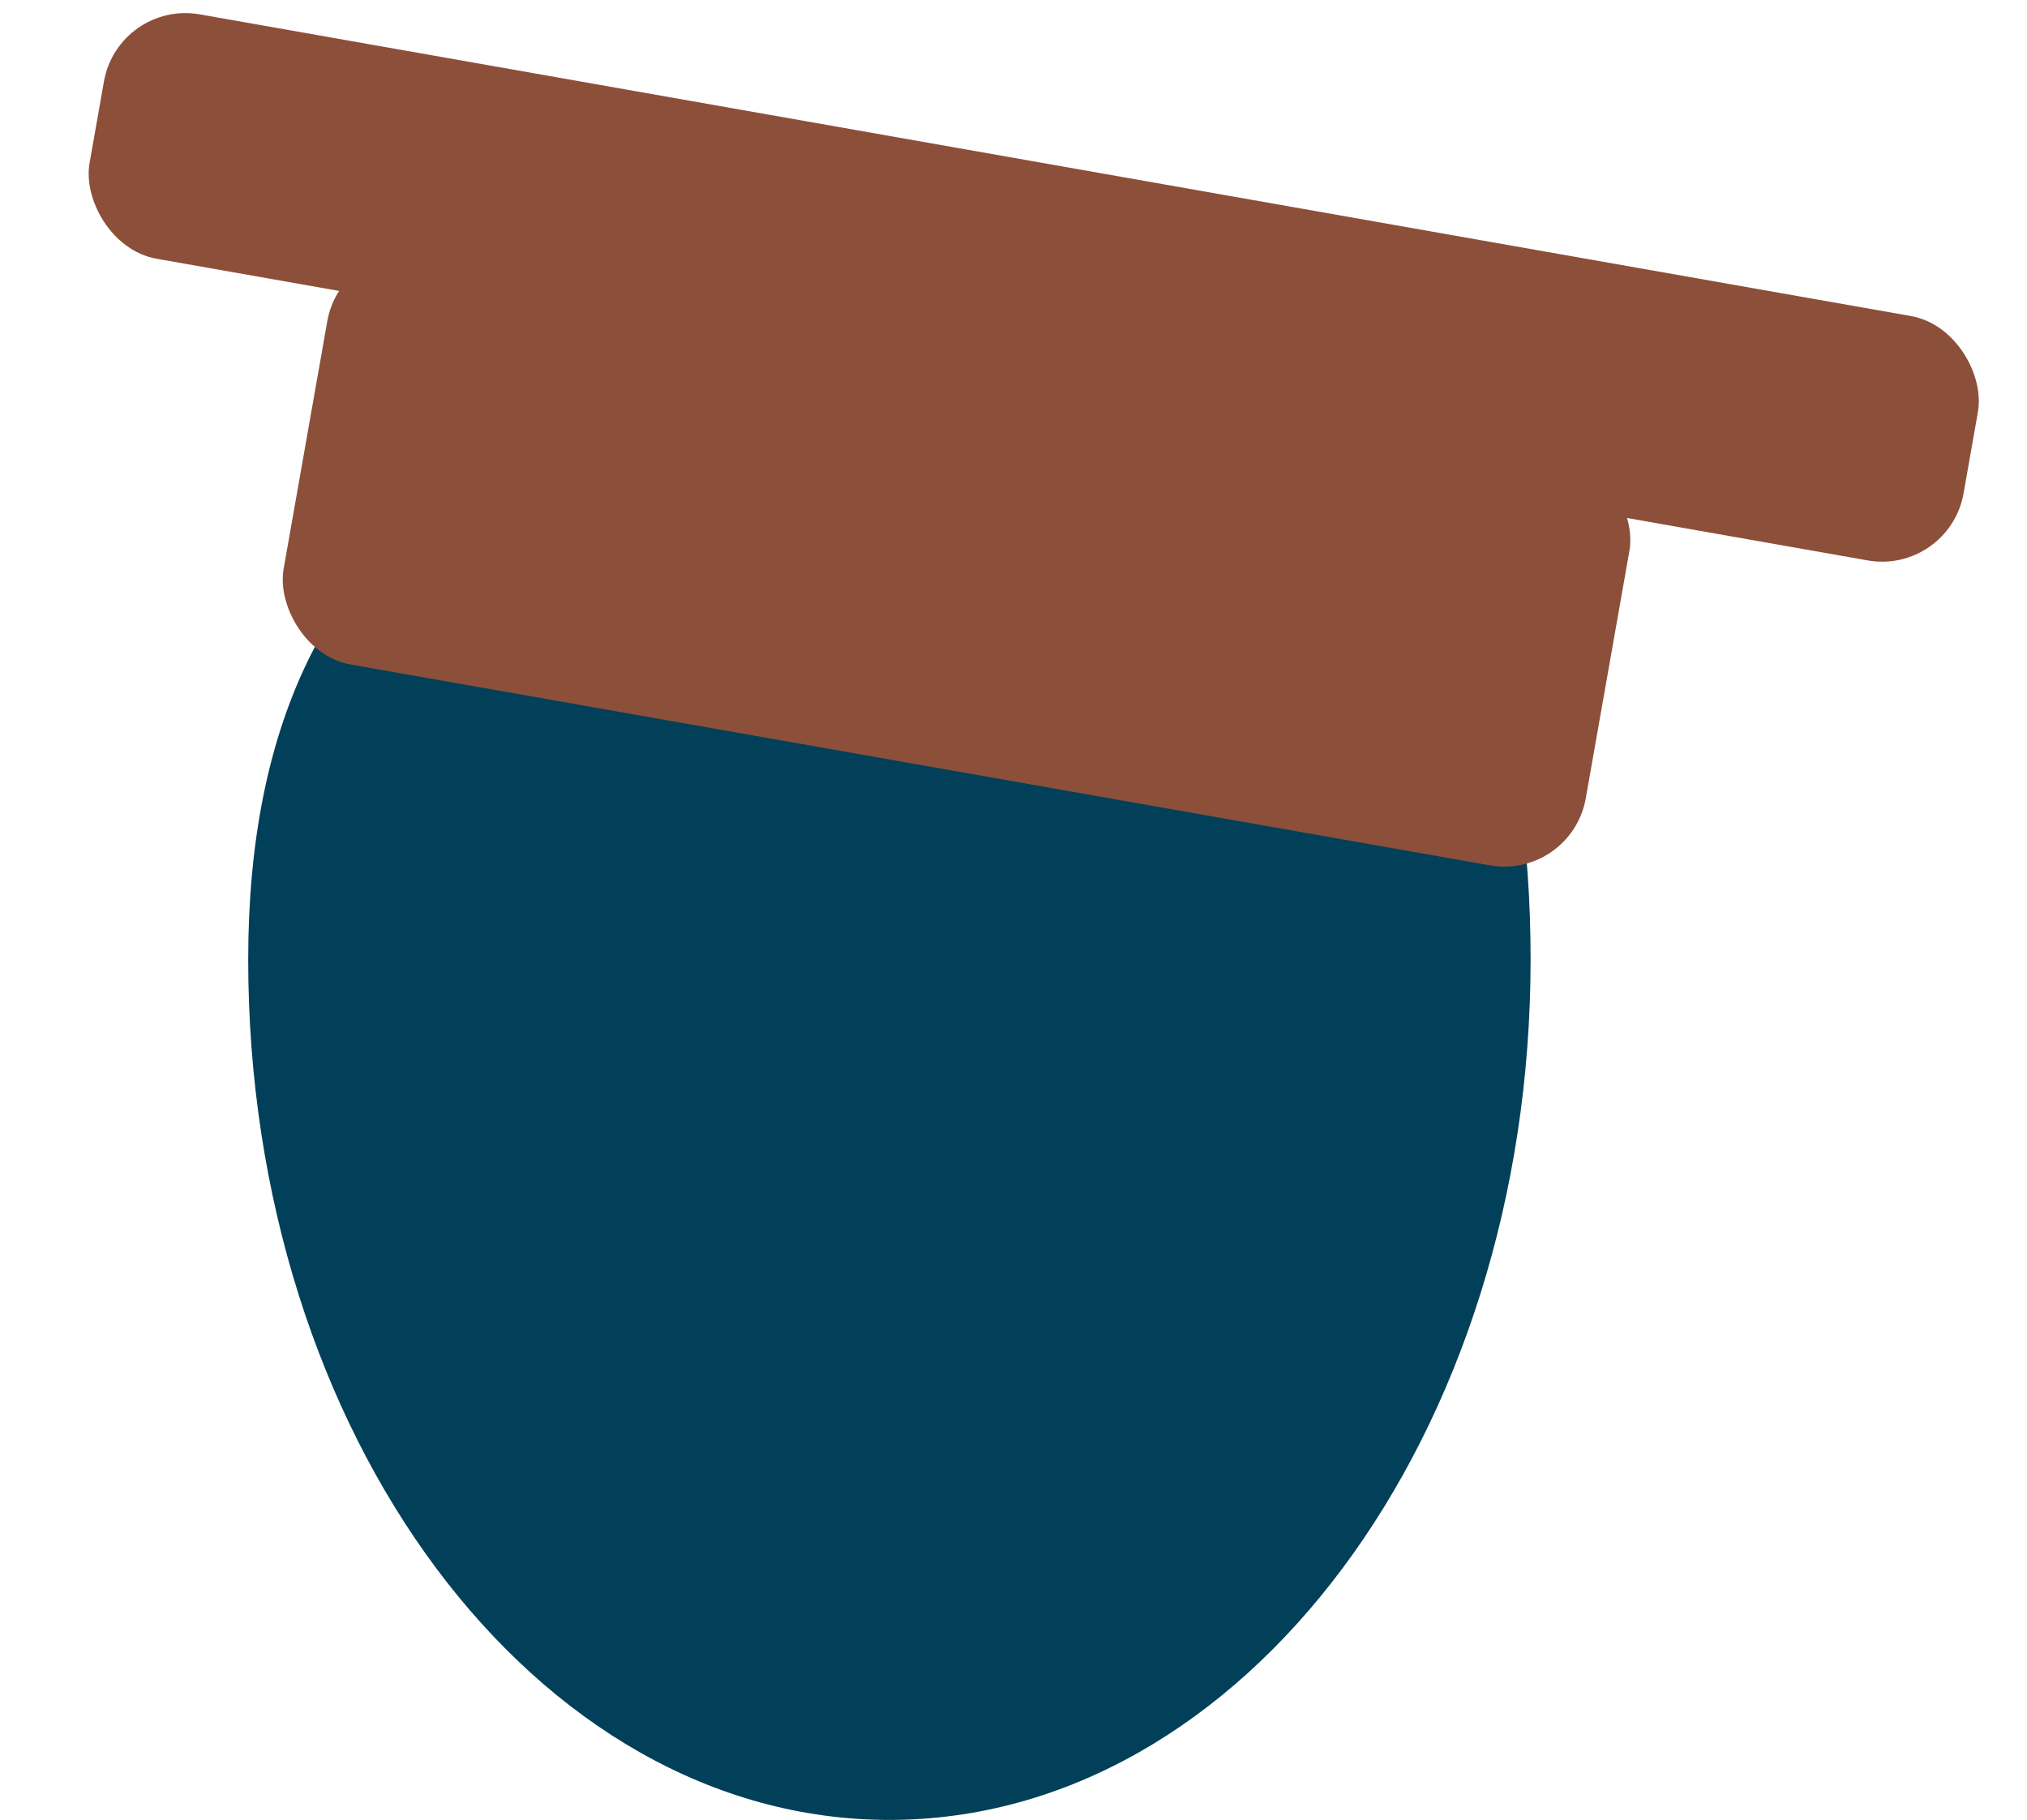
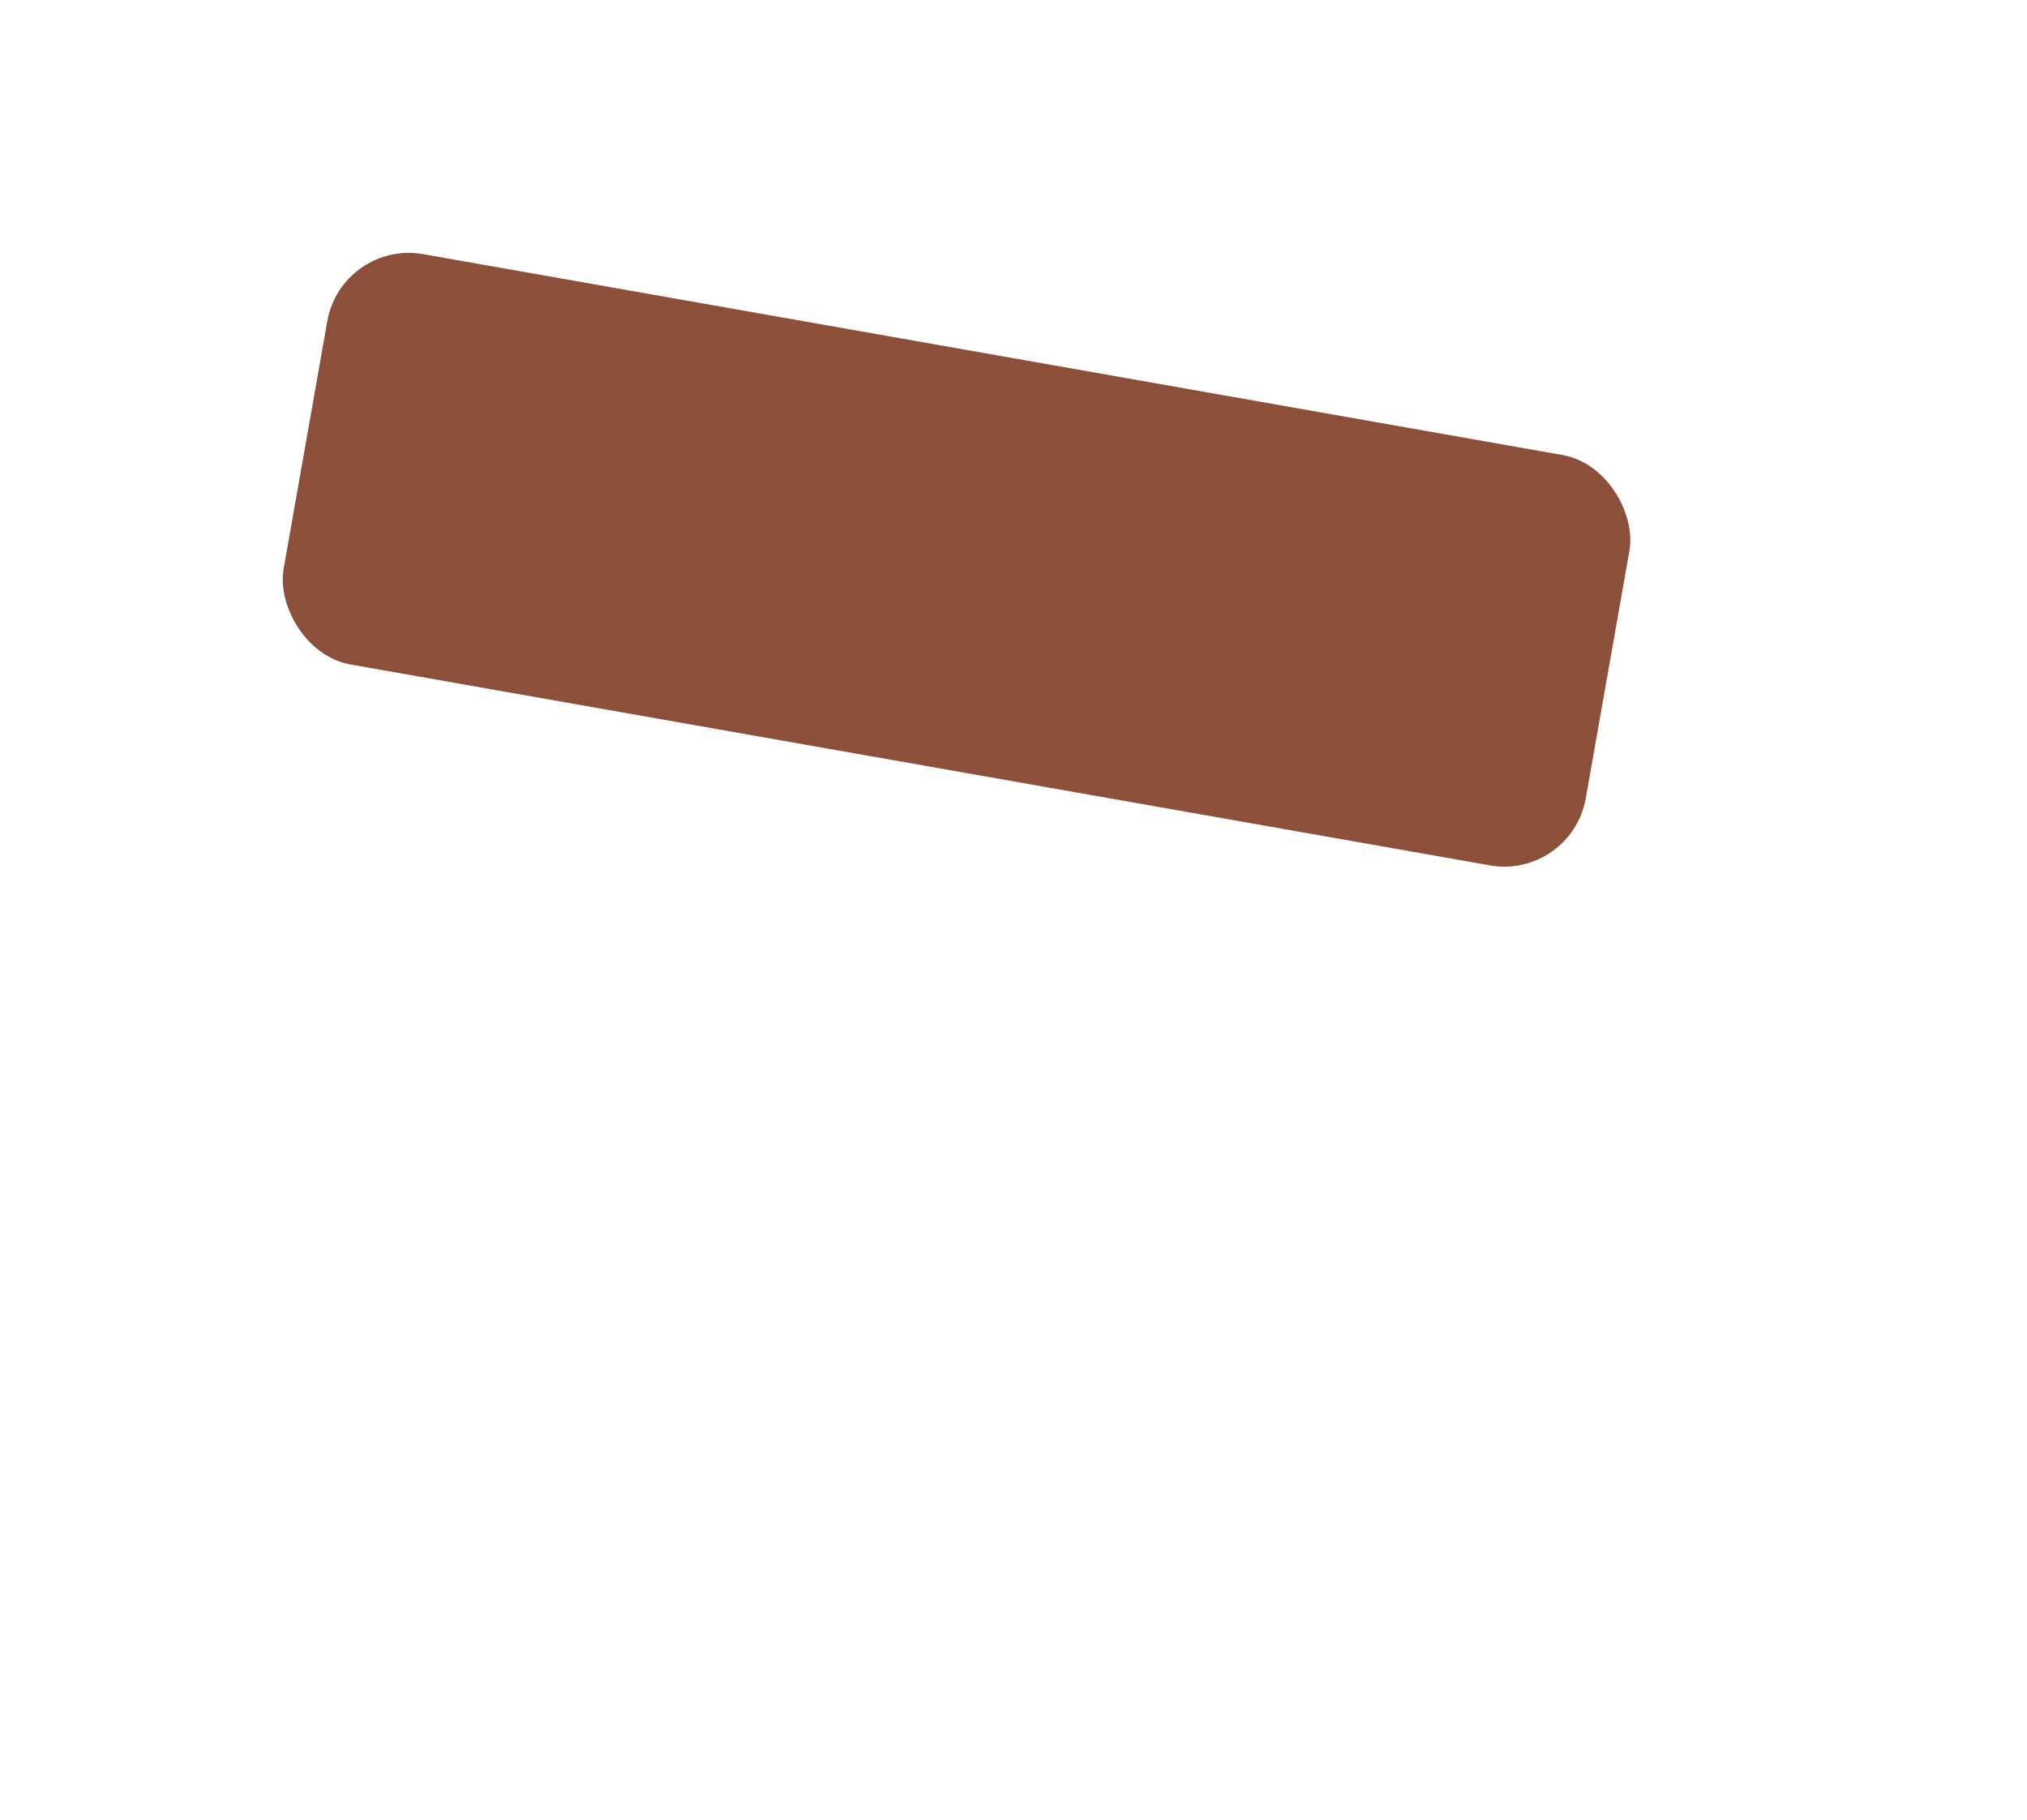
<svg xmlns="http://www.w3.org/2000/svg" width="49" height="44" viewBox="0 0 49 44" fill="none">
-   <path d="M37 23.203C37 34.689 30.06 44 21.5 44C12.94 44 6 34.689 6 23.203C6 11.717 13.879 9 22.439 9C31 9 37 11.717 37 23.203Z" fill="#024059" />
-   <rect x="2.86" width="46" height="6" rx="2" transform="rotate(10 2.86 0)" fill="#8C4F3A" />
  <rect x="8.259" y="5.797" width="31.963" height="10.075" rx="2" transform="rotate(10 8.259 5.797)" fill="#8C4F3A" />
</svg>